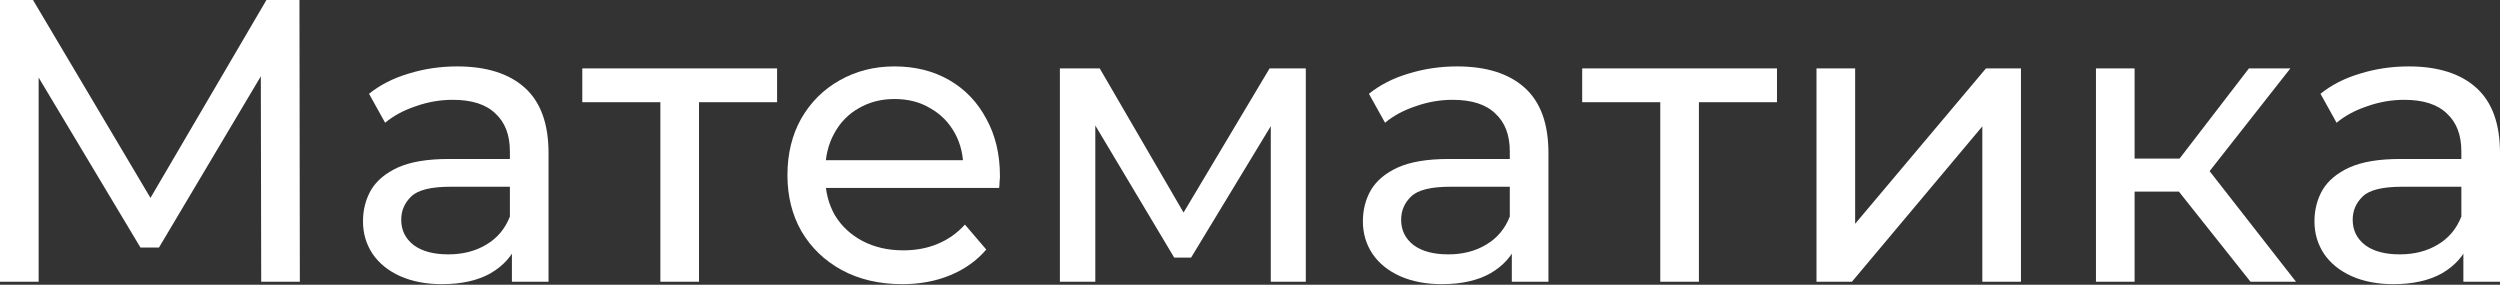
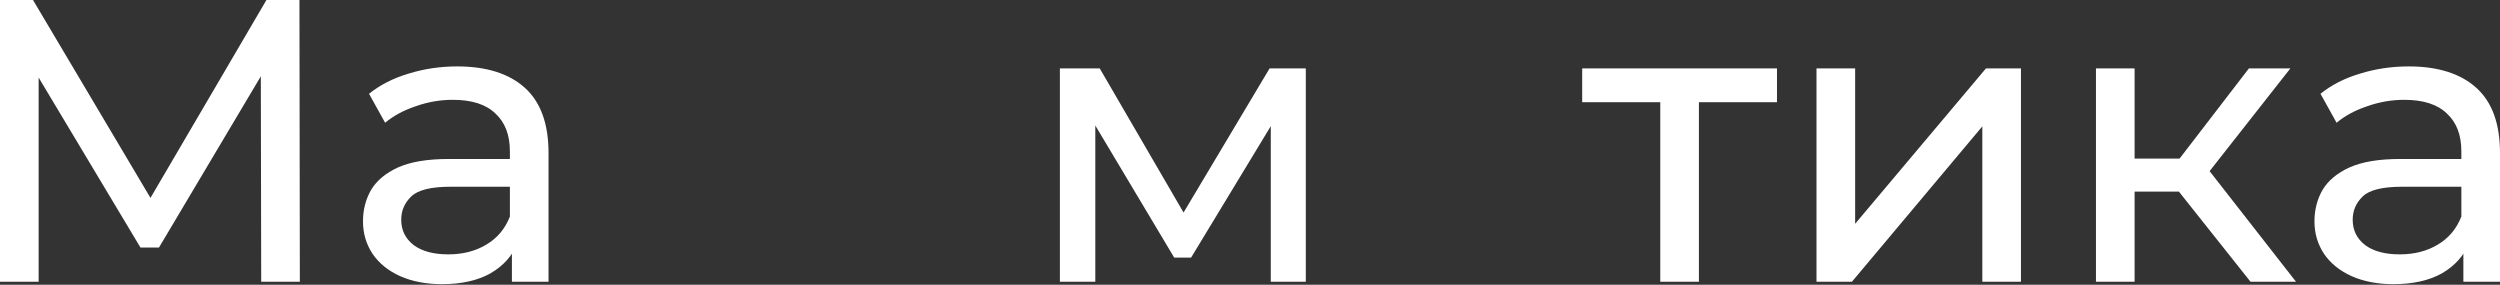
<svg xmlns="http://www.w3.org/2000/svg" width="518" height="59" viewBox="0 0 518 59" fill="none">
  <rect x="0" y="0" width="518" height="59" fill="#333333" stroke="none" />
  <path d="M0 58.375V0H6.838L33.024 44.115H29.355L55.206 0H62.045L62.128 58.375H54.122L54.039 12.592H55.957L32.94 51.287H29.104L5.921 12.592H8.006V58.375H0Z" fill="white" />
  <path d="M106.067 58.375V49.035L105.65 47.284V31.356C105.65 27.965 104.65 25.352 102.648 23.517C100.702 21.627 97.756 20.682 93.808 20.682C91.195 20.682 88.638 21.126 86.136 22.016C83.635 22.85 81.522 23.989 79.798 25.435L76.463 19.431C78.742 17.596 81.466 16.206 84.635 15.261C87.86 14.26 91.223 13.76 94.726 13.76C100.786 13.76 105.456 15.233 108.736 18.18C112.016 21.126 113.656 25.63 113.656 31.689V58.375H106.067ZM91.557 58.876C88.277 58.876 85.386 58.32 82.884 57.208C80.438 56.096 78.547 54.567 77.213 52.621C75.879 50.62 75.212 48.368 75.212 45.866C75.212 43.476 75.768 41.307 76.88 39.362C78.047 37.416 79.909 35.859 82.467 34.692C85.08 33.524 88.582 32.94 92.975 32.94H106.985V38.694H93.308C89.305 38.694 86.609 39.362 85.219 40.696C83.829 42.03 83.134 43.642 83.134 45.533C83.134 47.701 83.996 49.452 85.719 50.787C87.443 52.065 89.833 52.705 92.891 52.705C95.893 52.705 98.506 52.038 100.73 50.703C103.01 49.369 104.65 47.423 105.65 44.866L107.235 50.37C106.178 52.983 104.316 55.067 101.647 56.624C98.979 58.125 95.615 58.876 91.557 58.876Z" fill="white" />
-   <path d="M136.828 58.375V19.097L138.83 21.182H120.65V14.177H161.012V21.182H142.916L144.834 19.097V58.375H136.828Z" fill="white" />
-   <path d="M186.925 58.876C182.199 58.876 178.03 57.903 174.416 55.957C170.858 54.011 168.078 51.343 166.077 47.951C164.131 44.56 163.158 40.668 163.158 36.276C163.158 31.884 164.103 27.992 165.993 24.601C167.939 21.21 170.58 18.569 173.916 16.679C177.307 14.733 181.115 13.76 185.341 13.76C189.621 13.76 193.402 14.705 196.682 16.595C199.962 18.485 202.52 21.154 204.354 24.601C206.244 27.992 207.19 31.968 207.19 36.526C207.19 36.86 207.162 37.249 207.106 37.694C207.106 38.139 207.078 38.556 207.023 38.945H169.412V33.191H202.853L199.601 35.192C199.656 32.357 199.073 29.827 197.85 27.603C196.626 25.379 194.931 23.656 192.763 22.433C190.65 21.154 188.176 20.515 185.341 20.515C182.561 20.515 180.087 21.154 177.918 22.433C175.75 23.656 174.055 25.407 172.831 27.687C171.608 29.91 170.997 32.468 170.997 35.359V36.693C170.997 39.64 171.664 42.28 172.998 44.615C174.388 46.895 176.306 48.674 178.752 49.953C181.199 51.231 184.006 51.871 187.175 51.871C189.788 51.871 192.151 51.426 194.264 50.536C196.432 49.647 198.322 48.313 199.934 46.533L204.354 51.704C202.353 54.039 199.851 55.818 196.849 57.041C193.902 58.264 190.594 58.876 186.925 58.876Z" fill="white" />
  <path d="M219.609 58.375V14.177H227.865L246.879 46.867H243.543L263.057 14.177H270.563V58.375H263.307V23.183L264.642 23.934L246.796 53.372H243.293L225.363 23.35L226.948 23.017V58.375H219.609Z" fill="white" />
-   <path d="M313.248 58.375V49.035L312.831 47.284V31.356C312.831 27.965 311.83 25.352 309.829 23.517C307.883 21.627 304.936 20.682 300.989 20.682C298.376 20.682 295.818 21.126 293.317 22.016C290.815 22.85 288.702 23.989 286.979 25.435L283.643 19.431C285.922 17.596 288.647 16.206 291.816 15.261C295.04 14.26 298.404 13.76 301.906 13.76C307.966 13.76 312.636 15.233 315.916 18.18C319.196 21.126 320.837 25.63 320.837 31.689V58.375H313.248ZM298.737 58.876C295.457 58.876 292.566 58.32 290.064 57.208C287.618 56.096 285.728 54.567 284.394 52.621C283.059 50.62 282.392 48.368 282.392 45.866C282.392 43.476 282.948 41.307 284.06 39.362C285.228 37.416 287.09 35.859 289.647 34.692C292.26 33.524 295.763 32.94 300.155 32.94H314.165V38.694H300.489C296.486 38.694 293.789 39.362 292.399 40.696C291.009 42.03 290.315 43.642 290.315 45.533C290.315 47.701 291.176 49.452 292.9 50.787C294.623 52.065 297.014 52.705 300.072 52.705C303.074 52.705 305.687 52.038 307.911 50.703C310.19 49.369 311.83 47.423 312.831 44.866L314.415 50.37C313.359 52.983 311.496 55.067 308.828 56.624C306.159 58.125 302.796 58.876 298.737 58.876Z" fill="white" />
  <path d="M344.009 58.375V19.097L346.01 21.182H327.83V14.177H368.193V21.182H350.097L352.015 19.097V58.375H344.009Z" fill="white" />
  <path d="M376.379 58.375V14.177H384.385V46.367L411.488 14.177H418.743V58.375H410.737V26.186L383.718 58.375H376.379Z" fill="white" />
  <path d="M466.305 58.375L449.21 36.86L455.798 32.857L475.729 58.375H466.305ZM434.282 58.375V14.177H442.288V58.375H434.282ZM439.87 39.695V32.857H454.463V39.695H439.87ZM456.465 37.193L449.043 36.193L465.972 14.177H474.561L456.465 37.193Z" fill="white" />
  <path d="M510.411 58.375V49.035L509.994 47.284V31.356C509.994 27.965 508.993 25.352 506.992 23.517C505.046 21.627 502.1 20.682 498.152 20.682C495.539 20.682 492.982 21.126 490.48 22.016C487.978 22.85 485.866 23.989 484.142 25.435L480.807 19.431C483.086 17.596 485.81 16.206 488.979 15.261C492.204 14.26 495.567 13.76 499.07 13.76C505.13 13.76 509.8 15.233 513.08 18.18C516.36 21.126 518 25.63 518 31.689V58.375H510.411ZM495.901 58.876C492.621 58.876 489.73 58.32 487.228 57.208C484.782 56.096 482.891 54.567 481.557 52.621C480.223 50.62 479.556 48.368 479.556 45.866C479.556 43.476 480.112 41.307 481.224 39.362C482.391 37.416 484.253 35.859 486.811 34.692C489.424 33.524 492.926 32.94 497.318 32.94H511.329V38.694H497.652C493.649 38.694 490.953 39.362 489.563 40.696C488.173 42.03 487.478 43.642 487.478 45.533C487.478 47.701 488.34 49.452 490.063 50.787C491.787 52.065 494.177 52.705 497.235 52.705C500.237 52.705 502.85 52.038 505.074 50.703C507.353 49.369 508.993 47.423 509.994 44.866L511.579 50.37C510.522 52.983 508.66 55.067 505.991 56.624C503.323 58.125 499.959 58.876 495.901 58.876Z" fill="white" />
</svg>